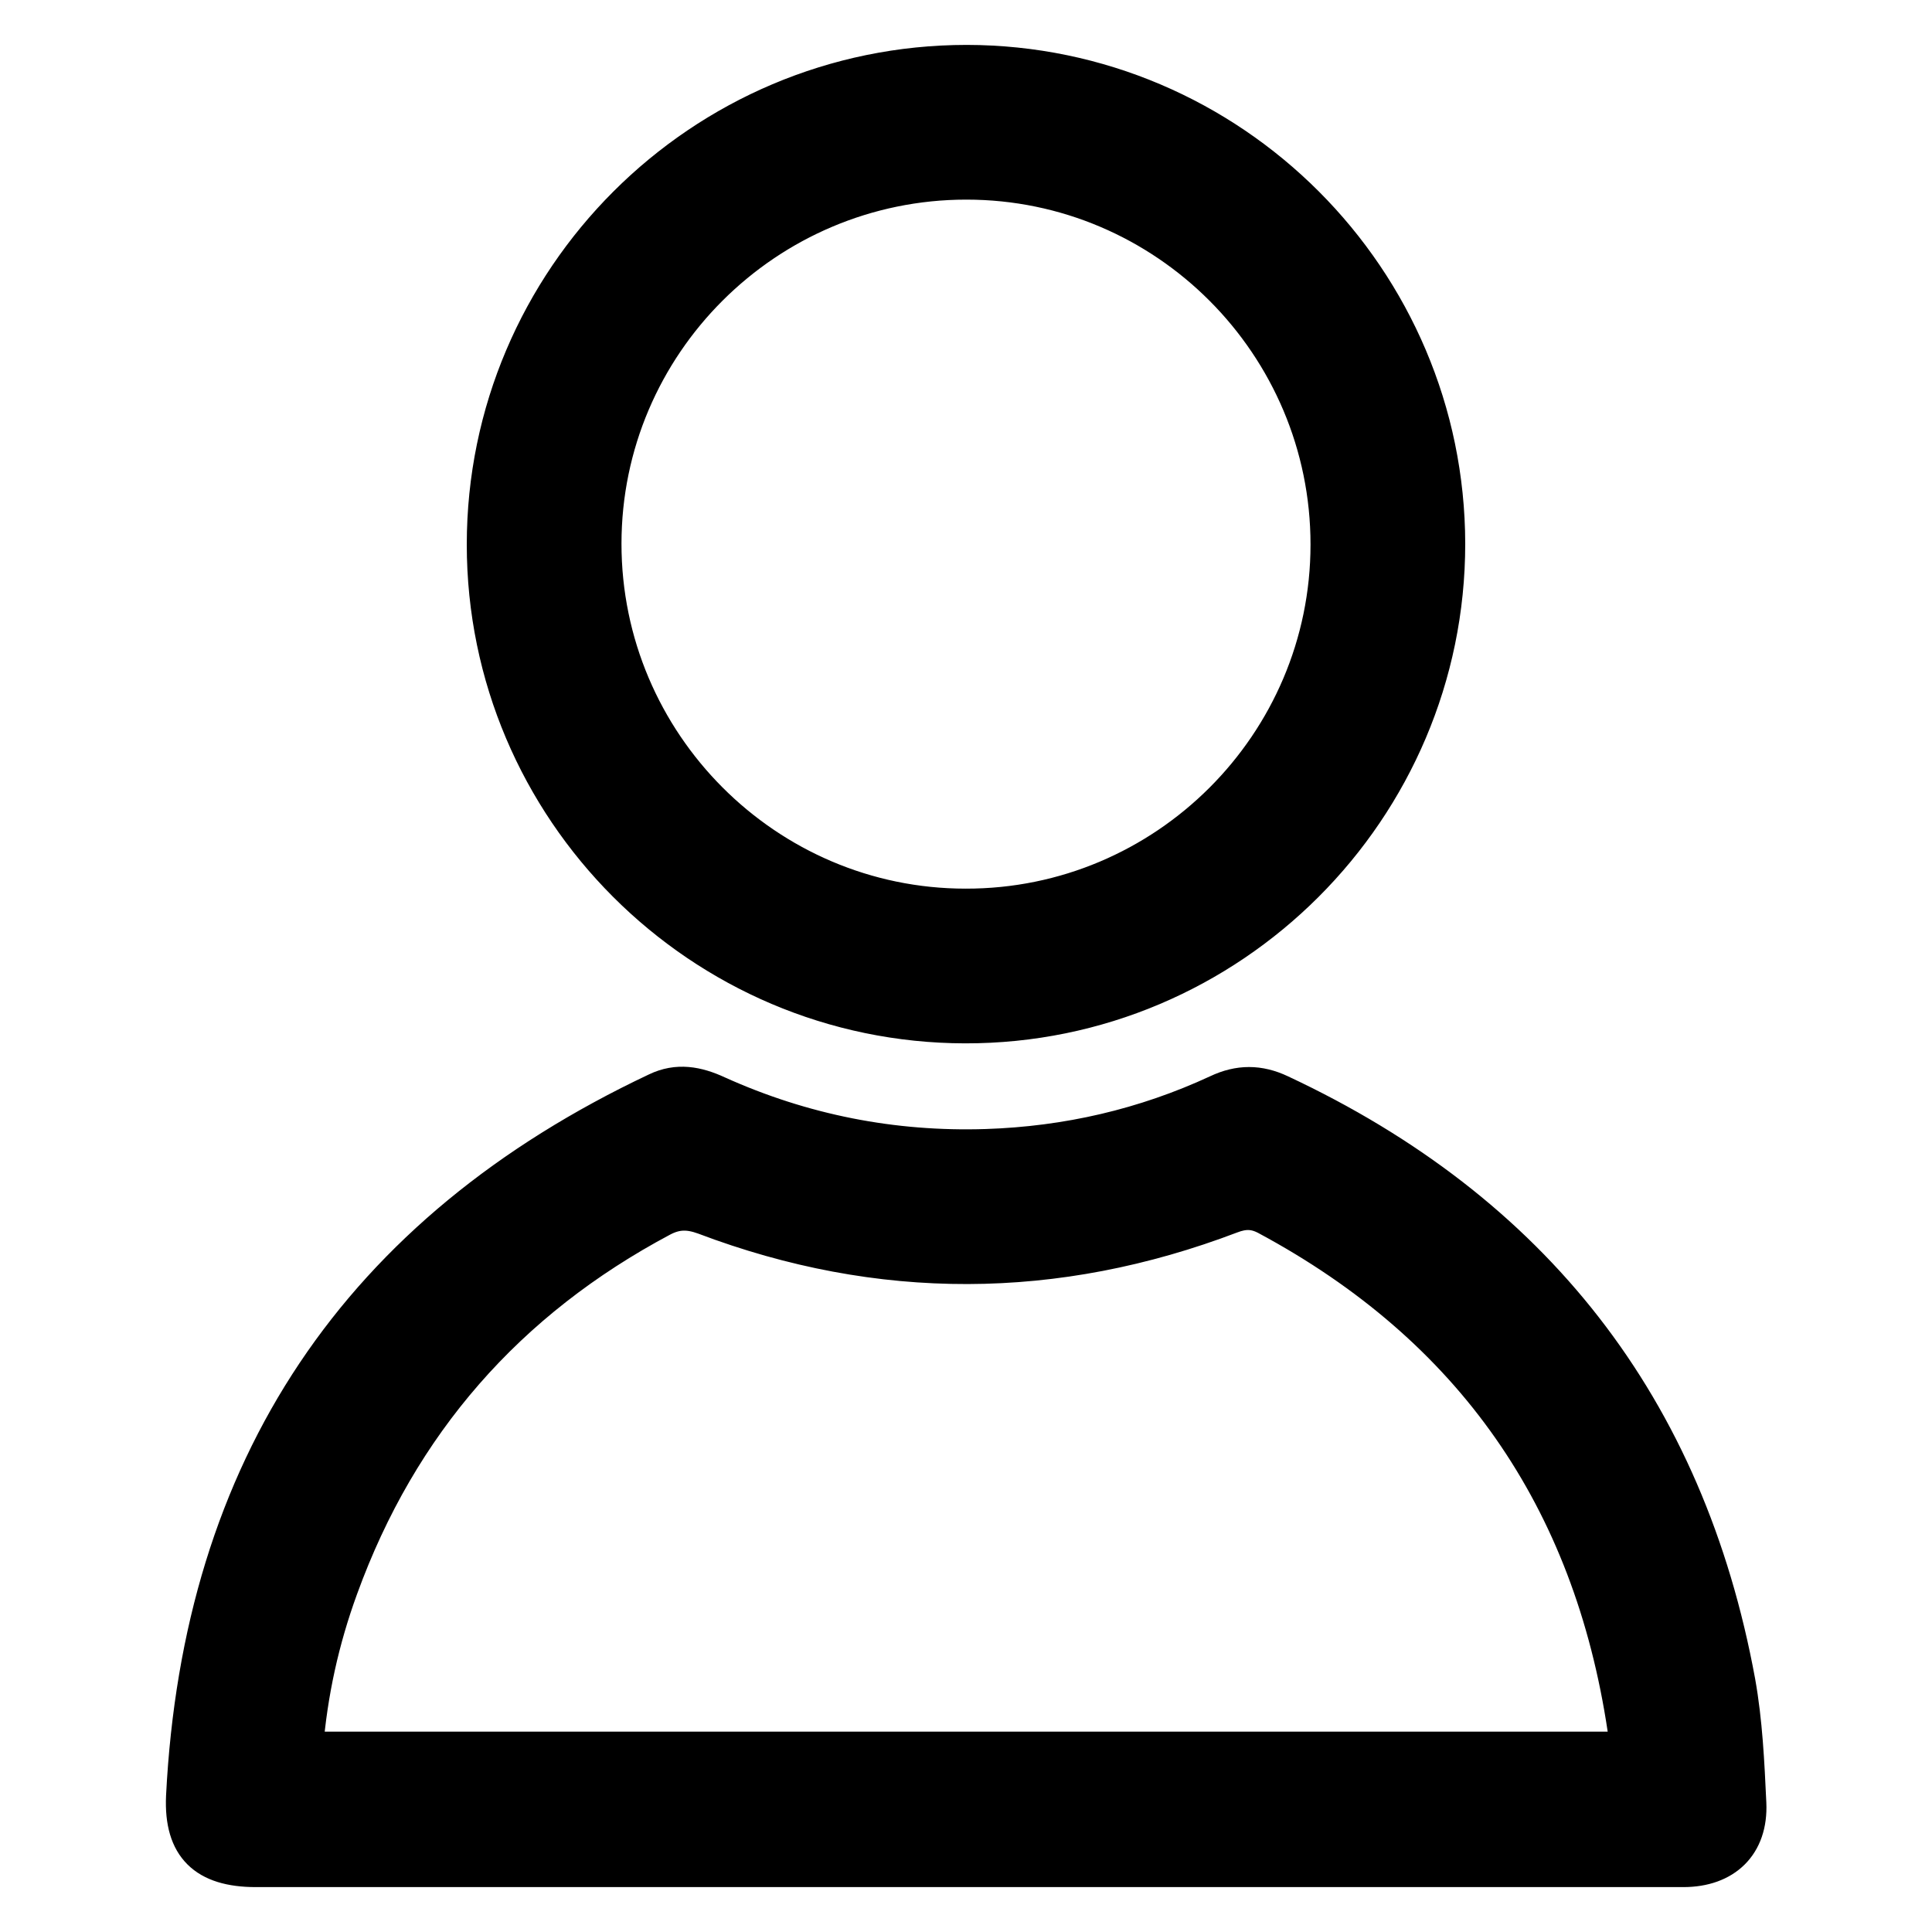
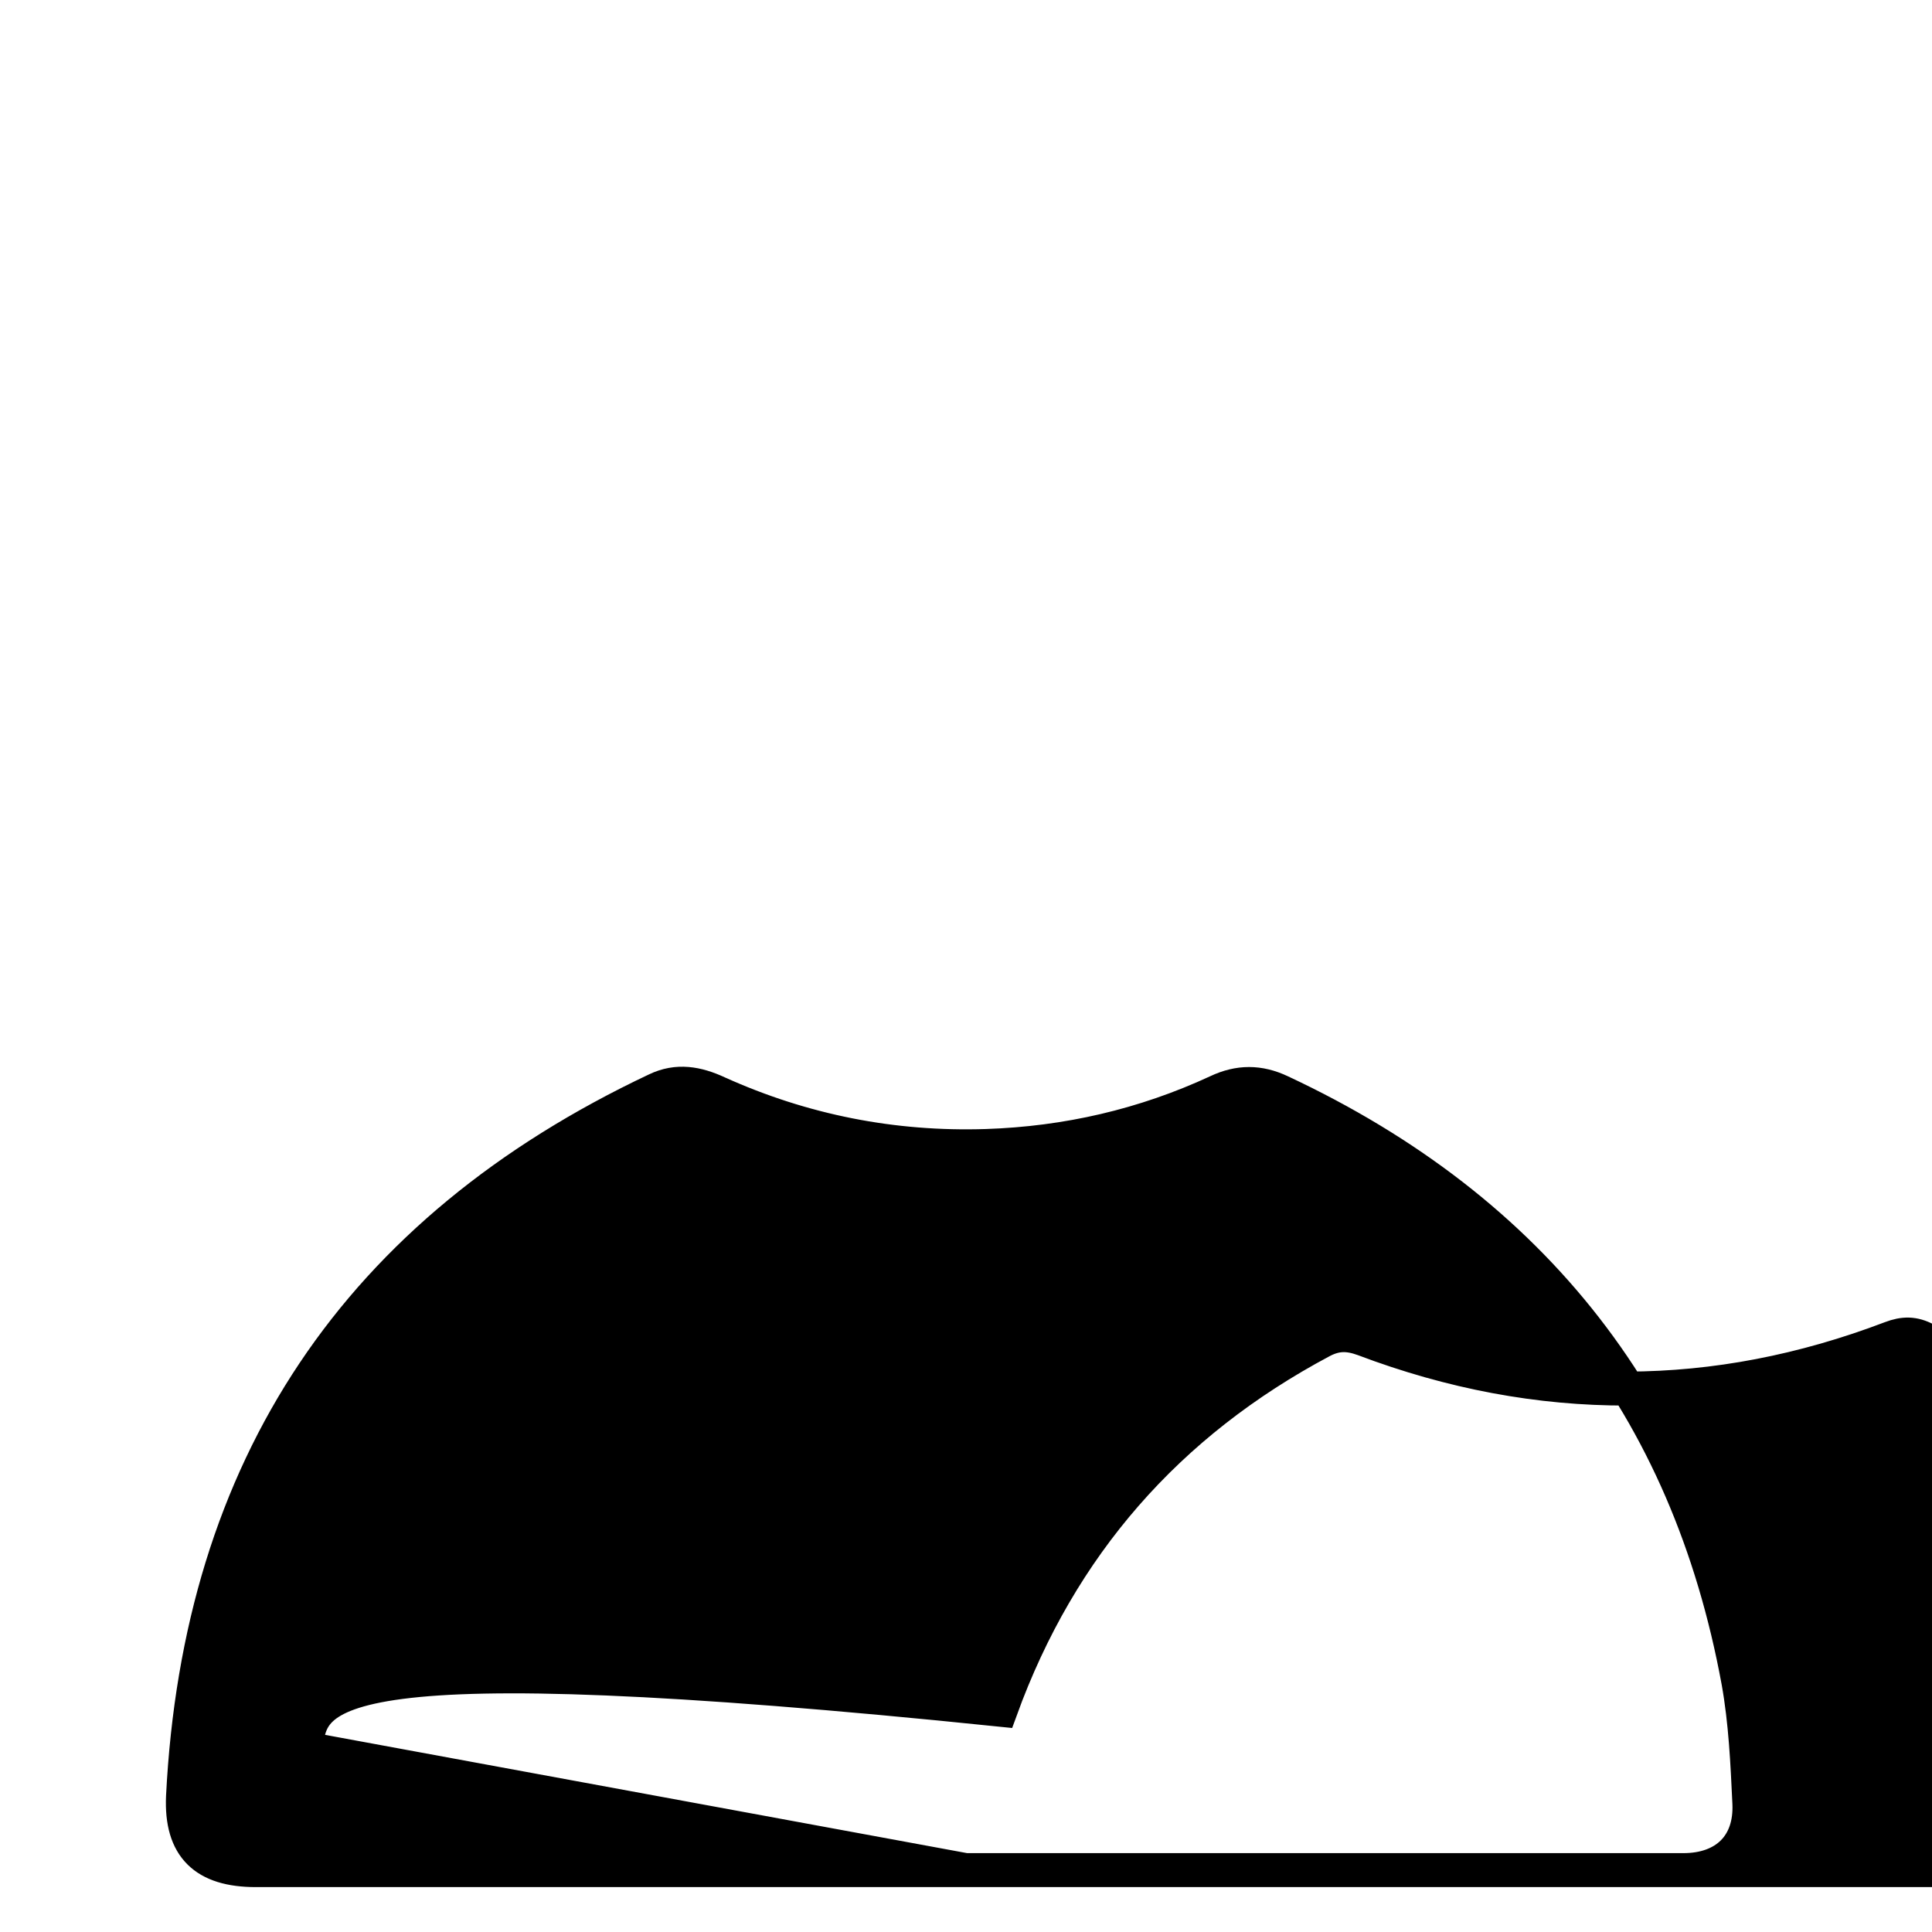
<svg xmlns="http://www.w3.org/2000/svg" version="1.1" id="Слой_1" x="0px" y="0px" viewBox="0 0 512 512" style="enable-background:new 0 0 512 512;" xml:space="preserve">
  <style type="text/css"> .st0{stroke:#000000;stroke-width:9;stroke-miterlimit:10;} </style>
  <g>
    <g>
-       <path class="st0" d="M255.9,495.6c-62.7,0-125.4,0-188.1,0c-13.5,0-19.9-6-19.3-19.5c4.4-87.4,46.2-149.9,125.4-187.3 c5.6-2.7,10.9-1.7,16.3,0.8c22.6,10.2,46.4,14.9,71.2,14.1c21.3-0.7,41.8-5.4,61.2-14.4c5.7-2.7,11.1-2.7,16.8,0 c67.1,31.4,107.9,83.4,121.3,156.4c1.9,10.6,2.4,21.5,2.9,32.2c0.5,11.1-6.4,17.7-17.5,17.7C382.6,495.6,319.3,495.6,255.9,495.6z M81.1,463.4c116.7,0,233.1,0,349.7,0c-0.1-1.9,0-3.6-0.3-5.2c-9.1-60.9-40.5-106.2-94.9-135.4c-3.2-1.7-5.9-1.7-9.3-0.4 c-46.5,17.7-93.2,17.9-139.7,0.3c-4.1-1.5-7.3-1.5-11.1,0.5c-40.8,21.7-69.3,54.2-85.1,97.7C85.4,434.6,82.3,448.6,81.1,463.4z" />
-       <path class="st0" d="M383.8,144.1c0,70.5-57.5,128-128,127.9c-70.3-0.1-127.6-57.4-127.6-127.7c0-70.5,57.5-127.9,128-127.9 C326.5,16.5,383.7,73.8,383.8,144.1z M351.8,144.3c0-52.8-42.9-95.9-95.7-95.9c-52.8,0-95.9,42.9-95.9,95.7 c0,52.8,43,95.9,95.7,95.9C308.7,240.1,351.8,197.1,351.8,144.3z" />
+       <path class="st0" d="M255.9,495.6c-62.7,0-125.4,0-188.1,0c-13.5,0-19.9-6-19.3-19.5c4.4-87.4,46.2-149.9,125.4-187.3 c5.6-2.7,10.9-1.7,16.3,0.8c22.6,10.2,46.4,14.9,71.2,14.1c21.3-0.7,41.8-5.4,61.2-14.4c5.7-2.7,11.1-2.7,16.8,0 c67.1,31.4,107.9,83.4,121.3,156.4c1.9,10.6,2.4,21.5,2.9,32.2c0.5,11.1-6.4,17.7-17.5,17.7C382.6,495.6,319.3,495.6,255.9,495.6z c116.7,0,233.1,0,349.7,0c-0.1-1.9,0-3.6-0.3-5.2c-9.1-60.9-40.5-106.2-94.9-135.4c-3.2-1.7-5.9-1.7-9.3-0.4 c-46.5,17.7-93.2,17.9-139.7,0.3c-4.1-1.5-7.3-1.5-11.1,0.5c-40.8,21.7-69.3,54.2-85.1,97.7C85.4,434.6,82.3,448.6,81.1,463.4z" />
    </g>
  </g>
</svg>